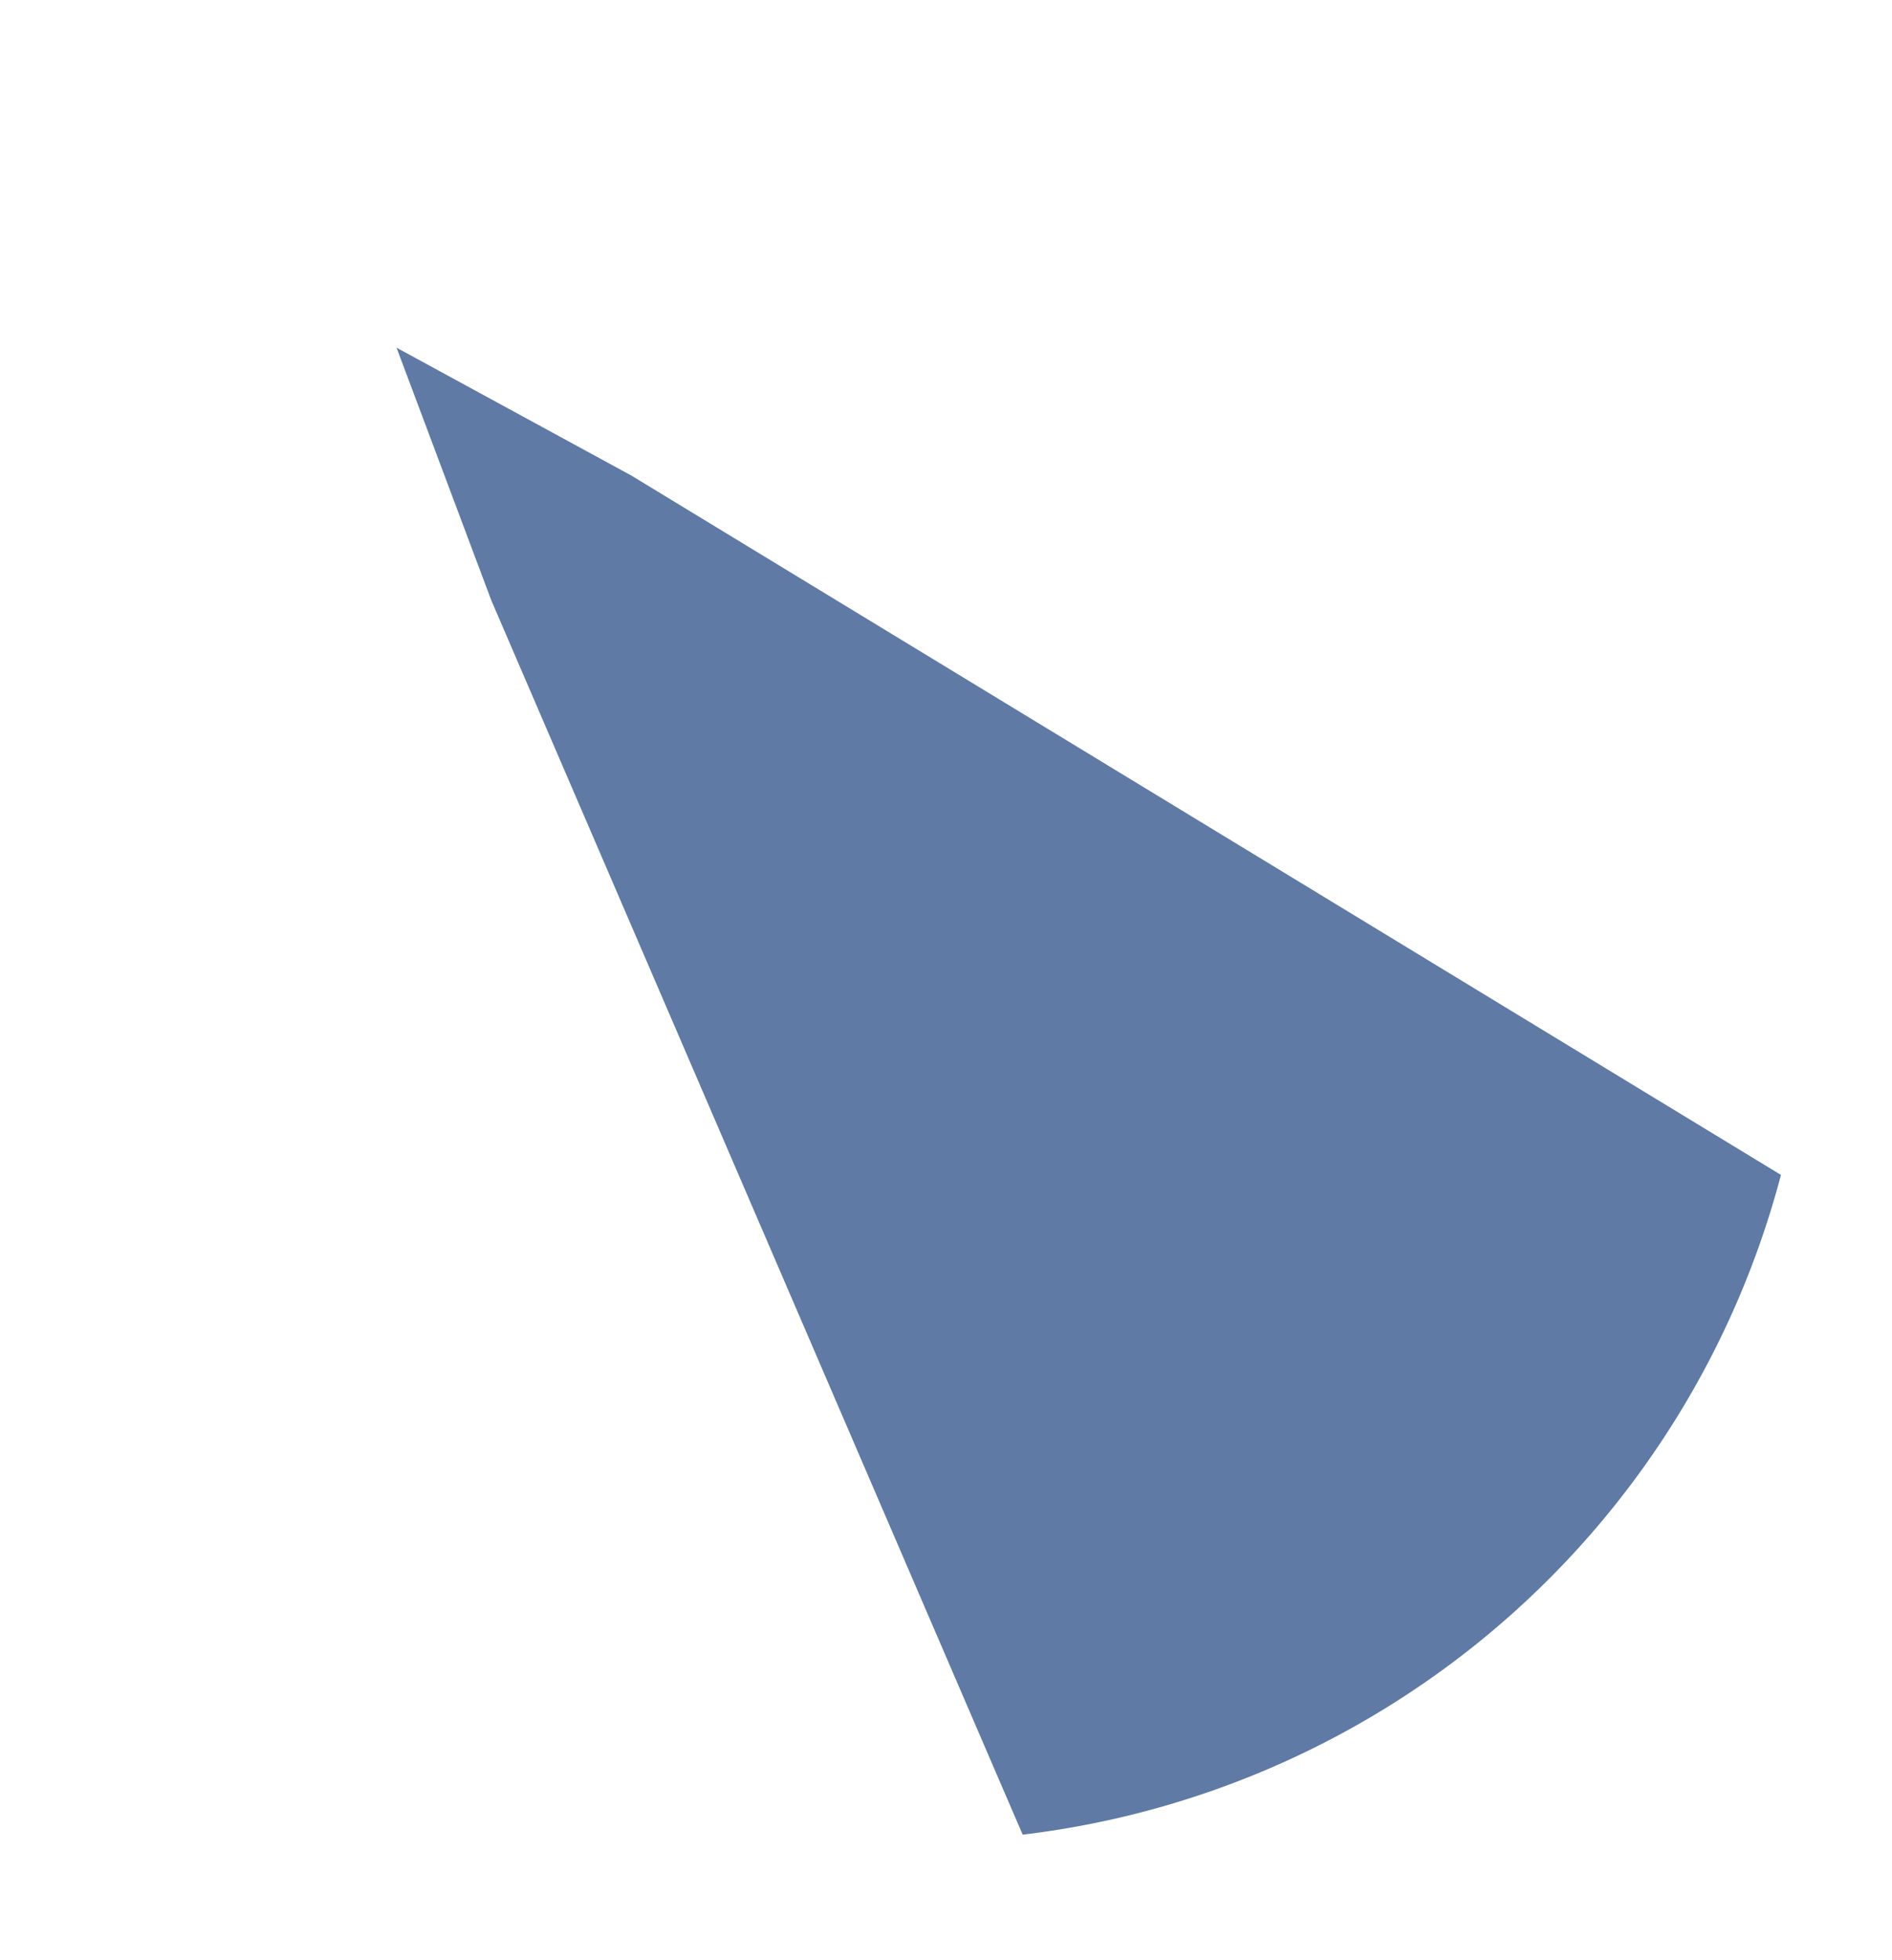
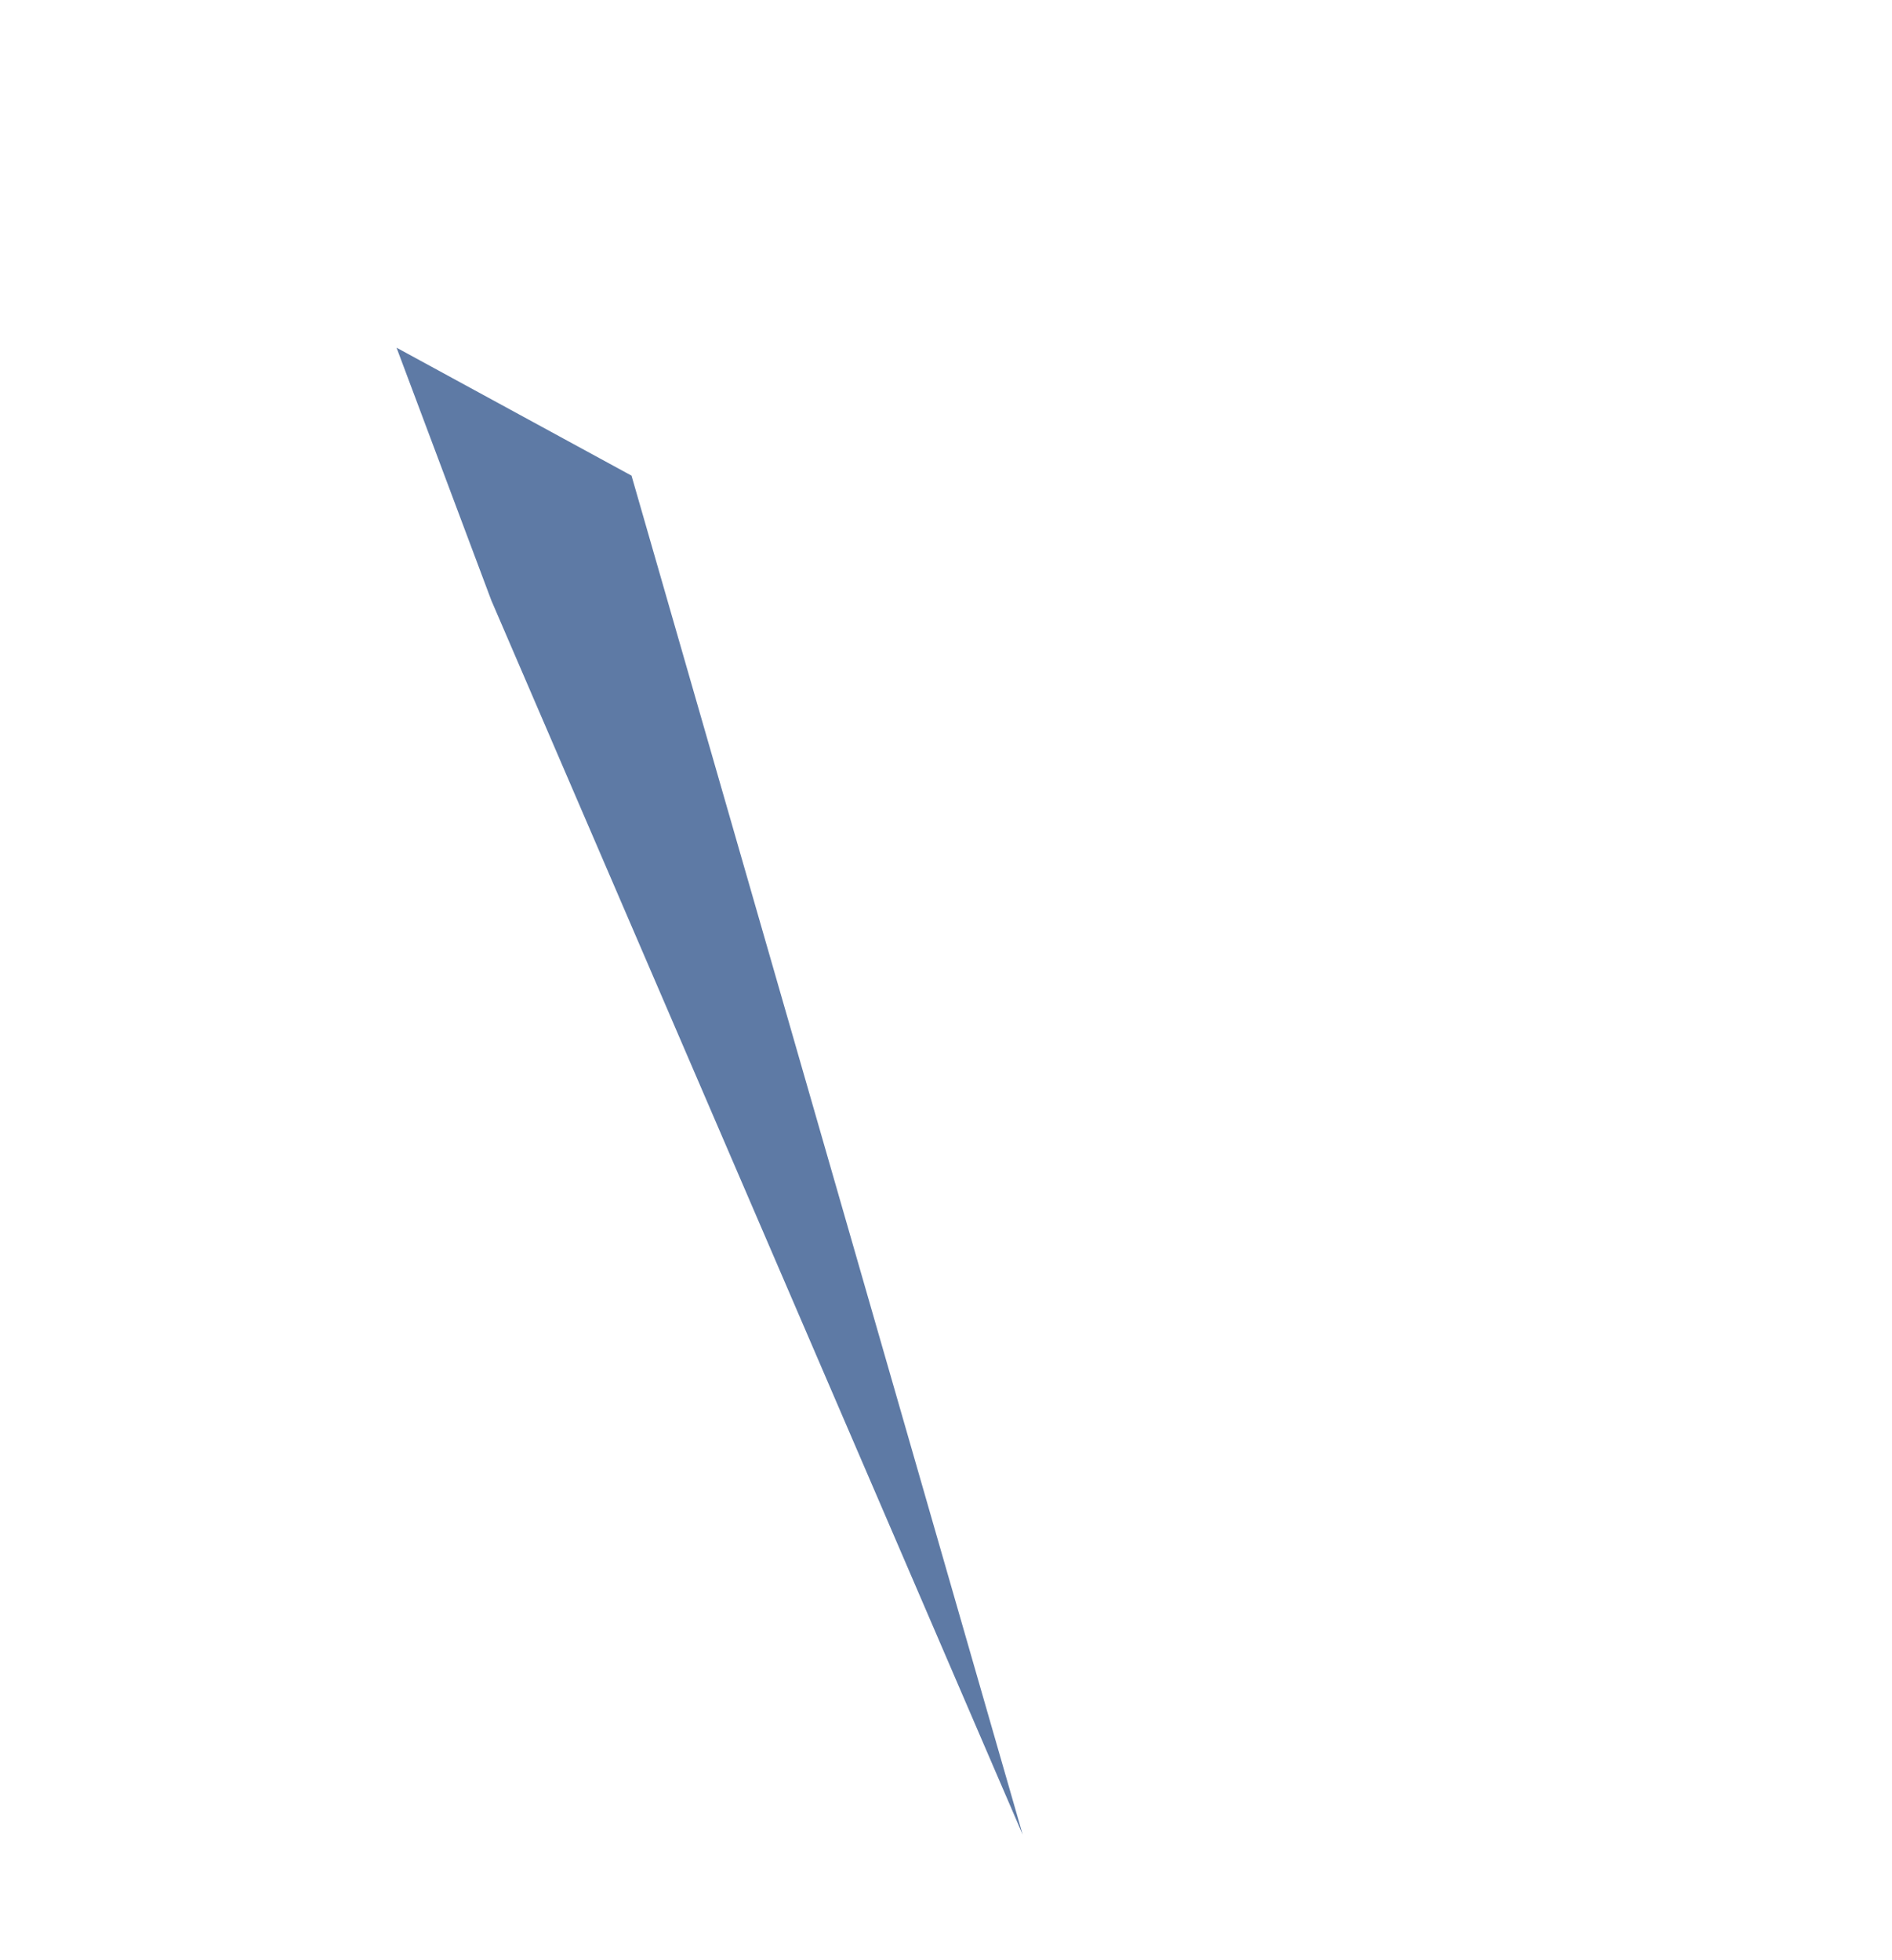
<svg xmlns="http://www.w3.org/2000/svg" width="153.305" height="158.834" viewBox="0 0 153.305 158.834">
-   <path id="Path_1586" data-name="Path 1586" d="M48.294,20.311,40.724,0,33.088,20.5l-31.4,98.41L0,124.21a72.39,72.39,0,0,0,81.428-.059Z" transform="matrix(0.755, -0.656, 0.656, 0.755, 1.385, 54.889)" fill="#5e7aa5" stroke="rgba(0,0,0,0)" stroke-width="1" />
+   <path id="Path_1586" data-name="Path 1586" d="M48.294,20.311,40.724,0,33.088,20.5l-31.4,98.41L0,124.21Z" transform="matrix(0.755, -0.656, 0.656, 0.755, 1.385, 54.889)" fill="#5e7aa5" stroke="rgba(0,0,0,0)" stroke-width="1" />
</svg>